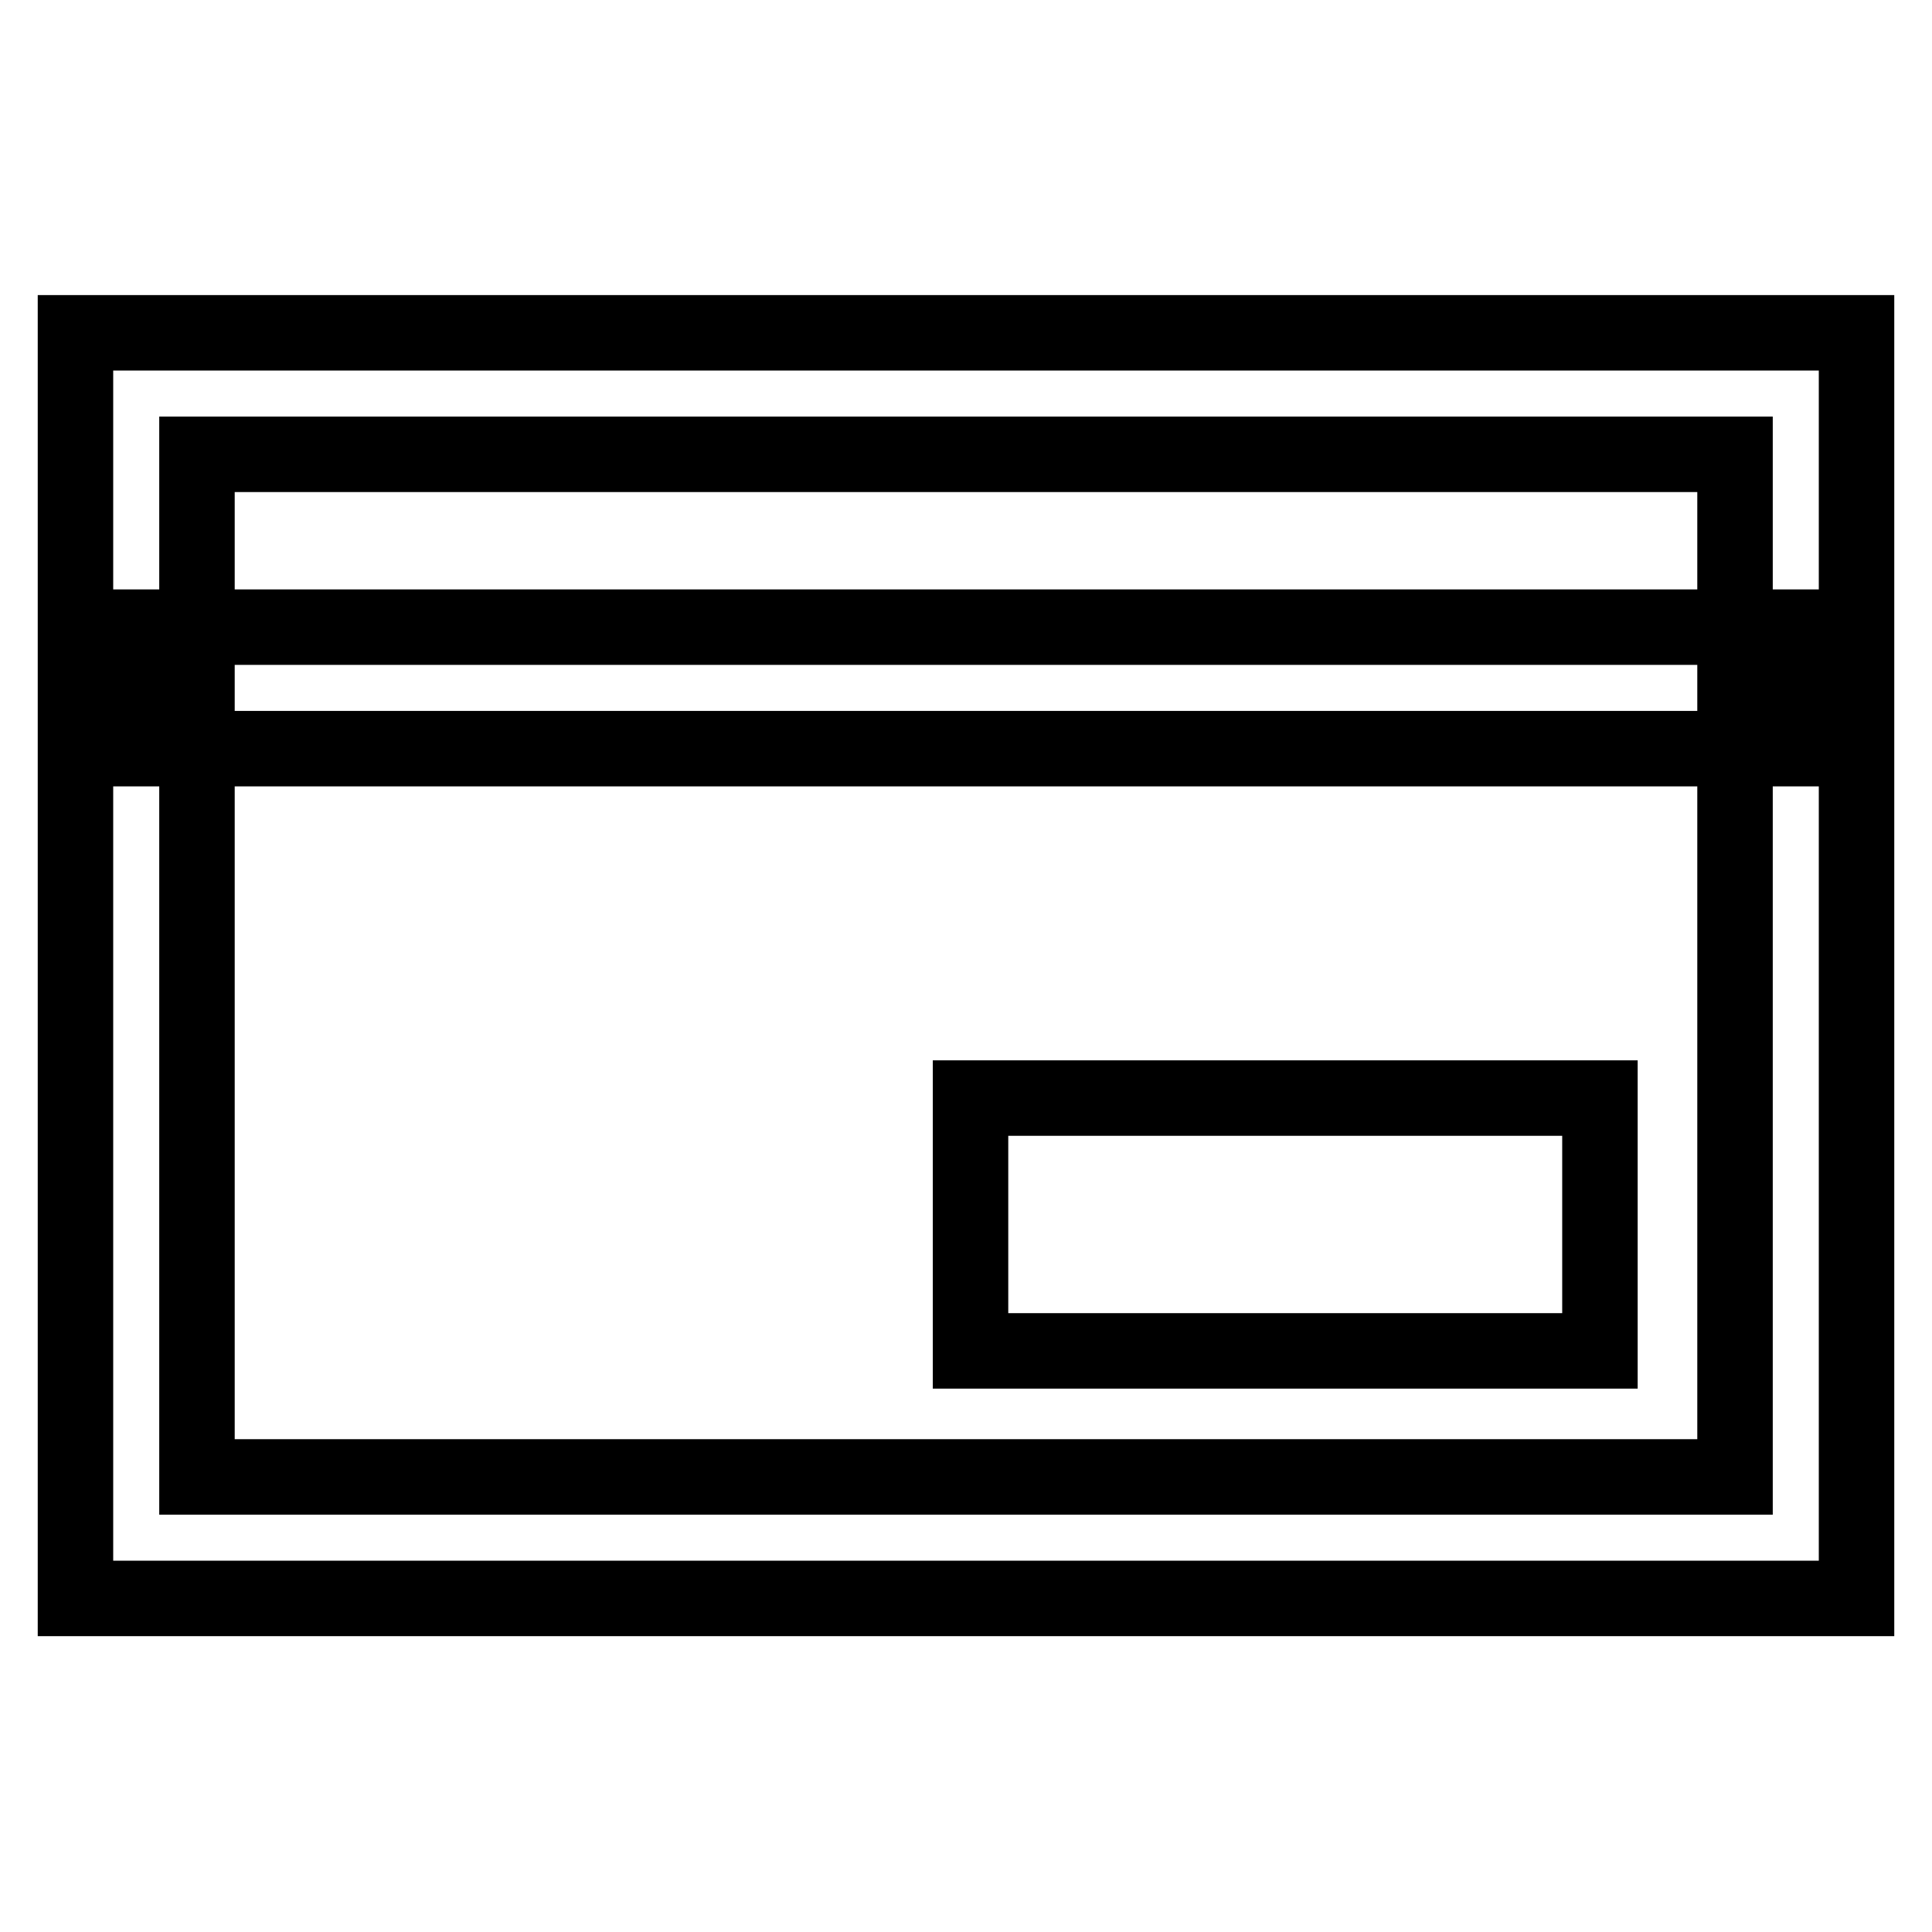
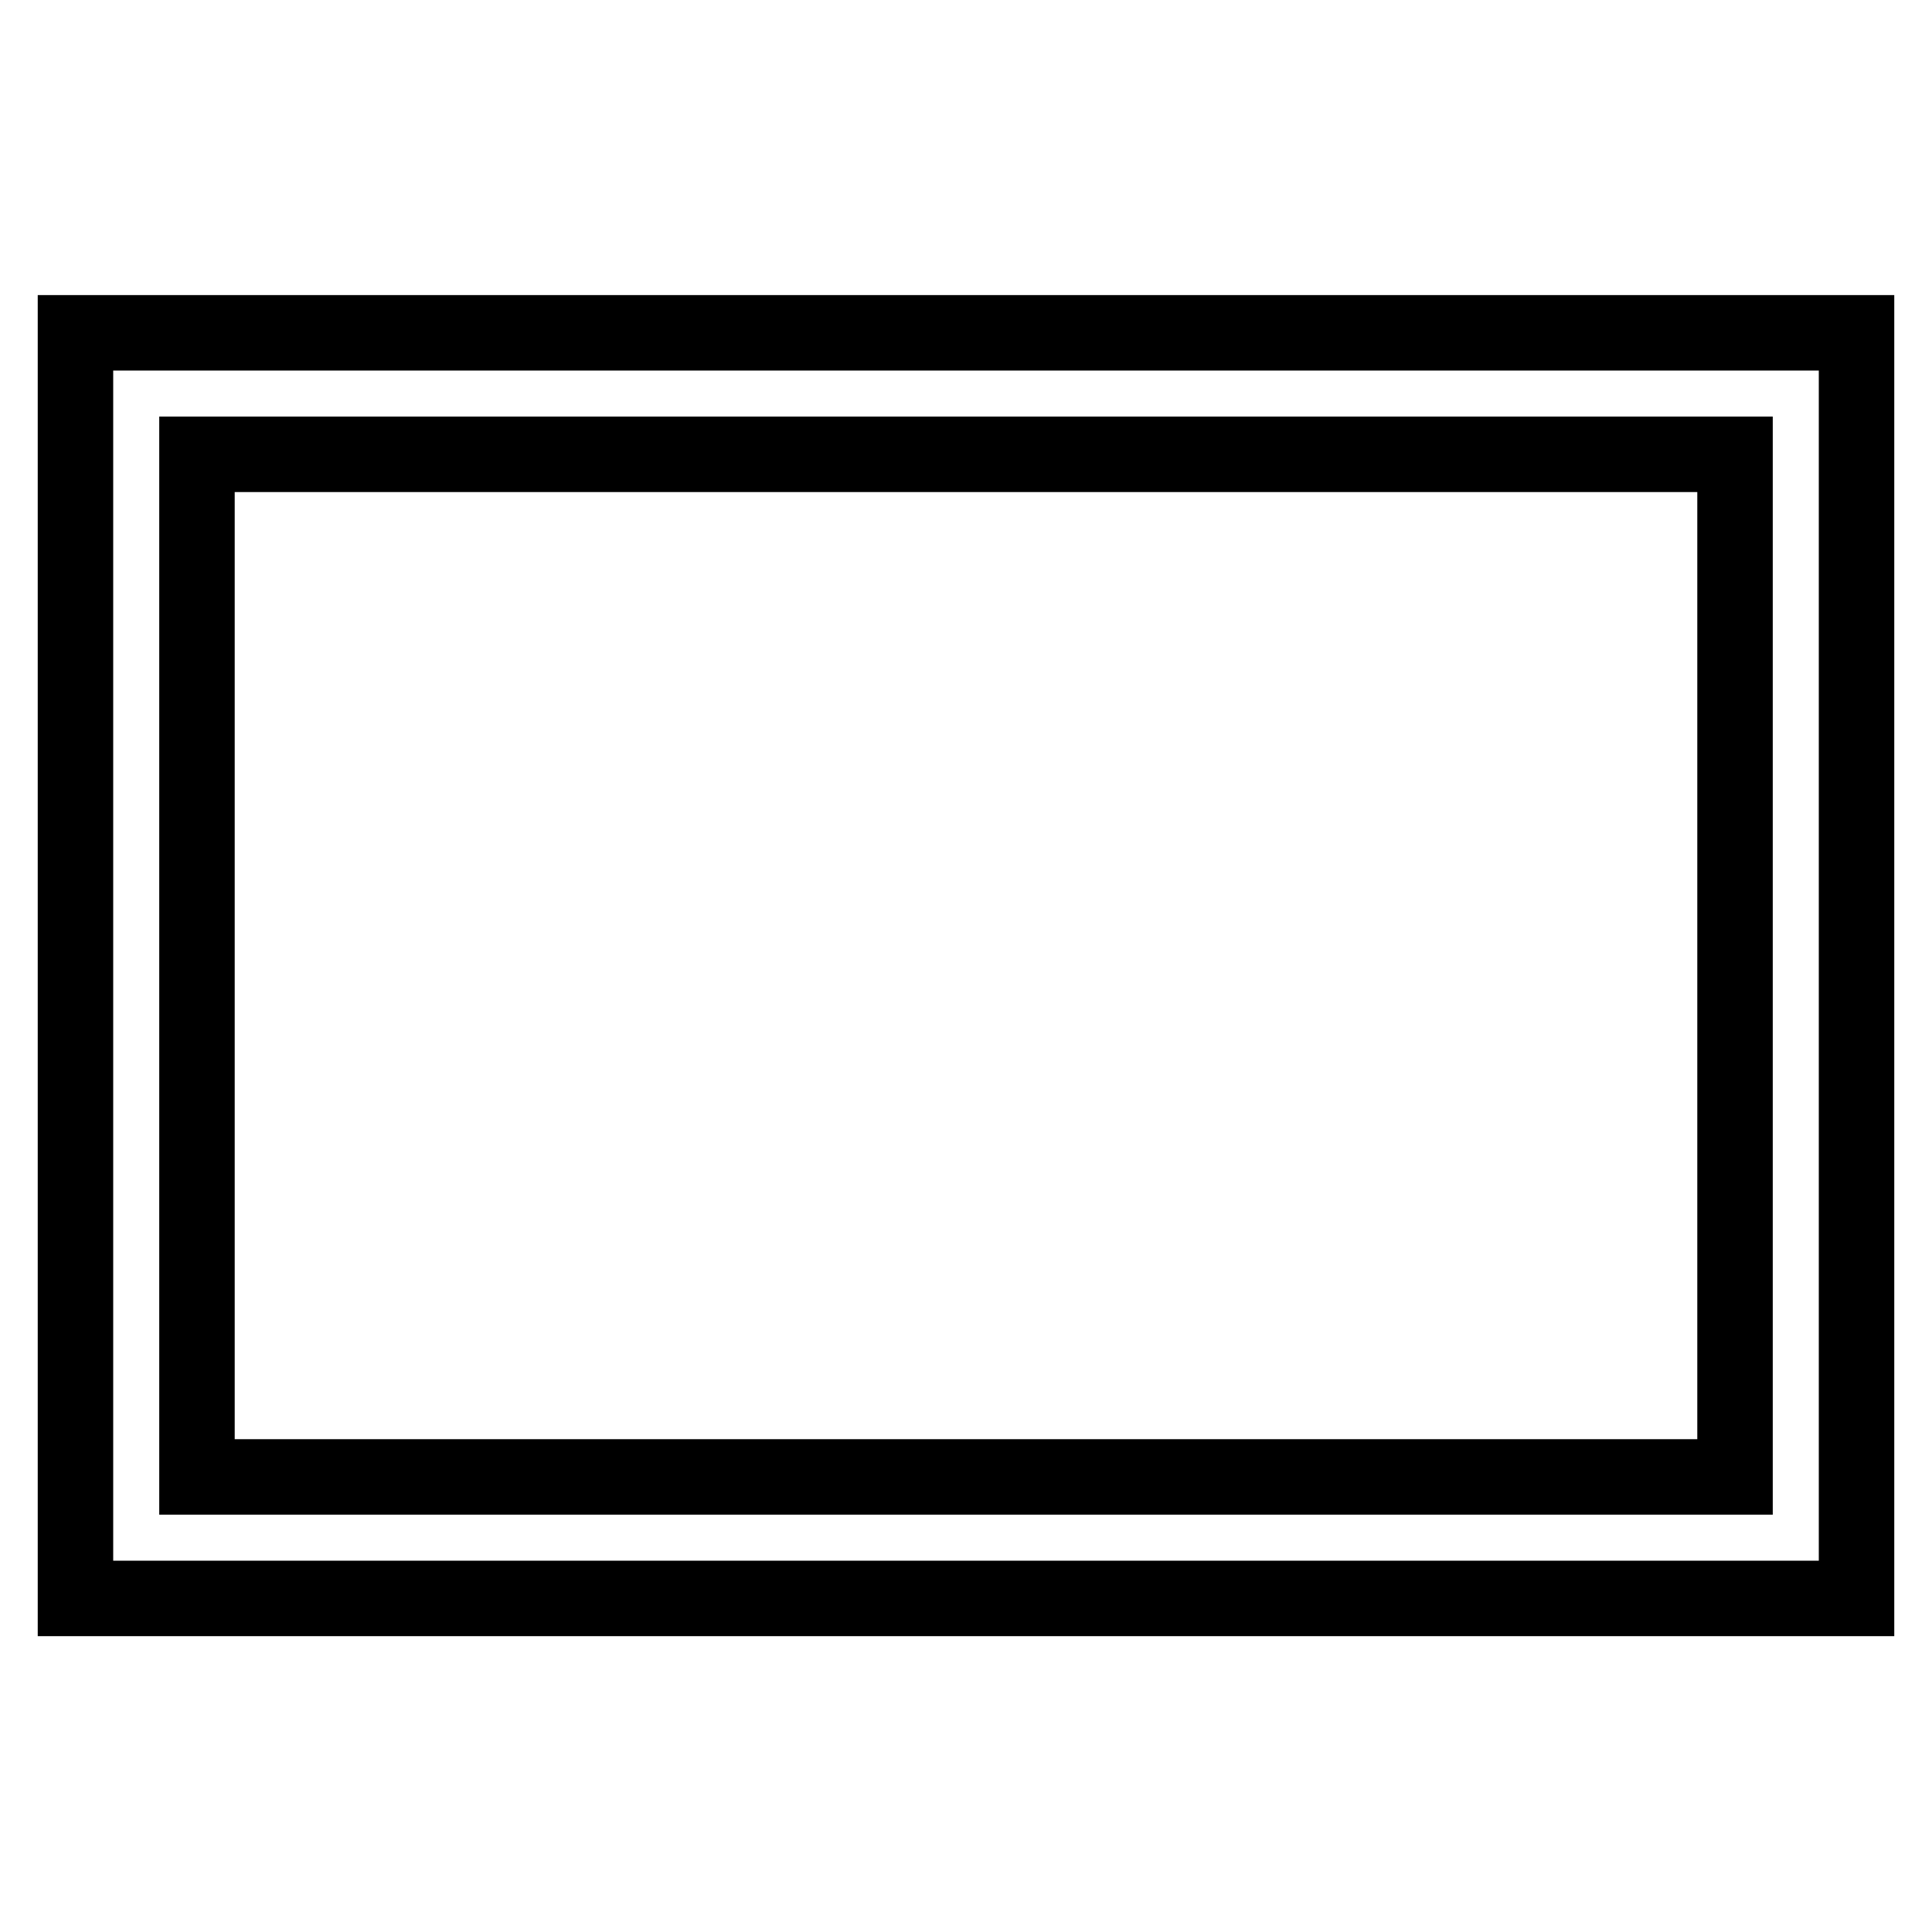
<svg xmlns="http://www.w3.org/2000/svg" version="1.1" x="0px" y="0px" viewBox="0 0 256 256" enable-background="new 0 0 256 256" xml:space="preserve">
  <g>
    <path stroke-width="10" fill-opacity="0" stroke="#000000" d="M246,211.8H10V44.1h236L246,211.8L246,211.8z M26.1,195.7h203.8V60.2H26.1V195.7L26.1,195.7z" />
-     <path stroke-width="10" fill-opacity="0" stroke="#000000" d="M18,83.1h219.9v16.1H18V83.1z M128.6,145.5H212v33.5h-83.4V145.5z" />
  </g>
</svg>